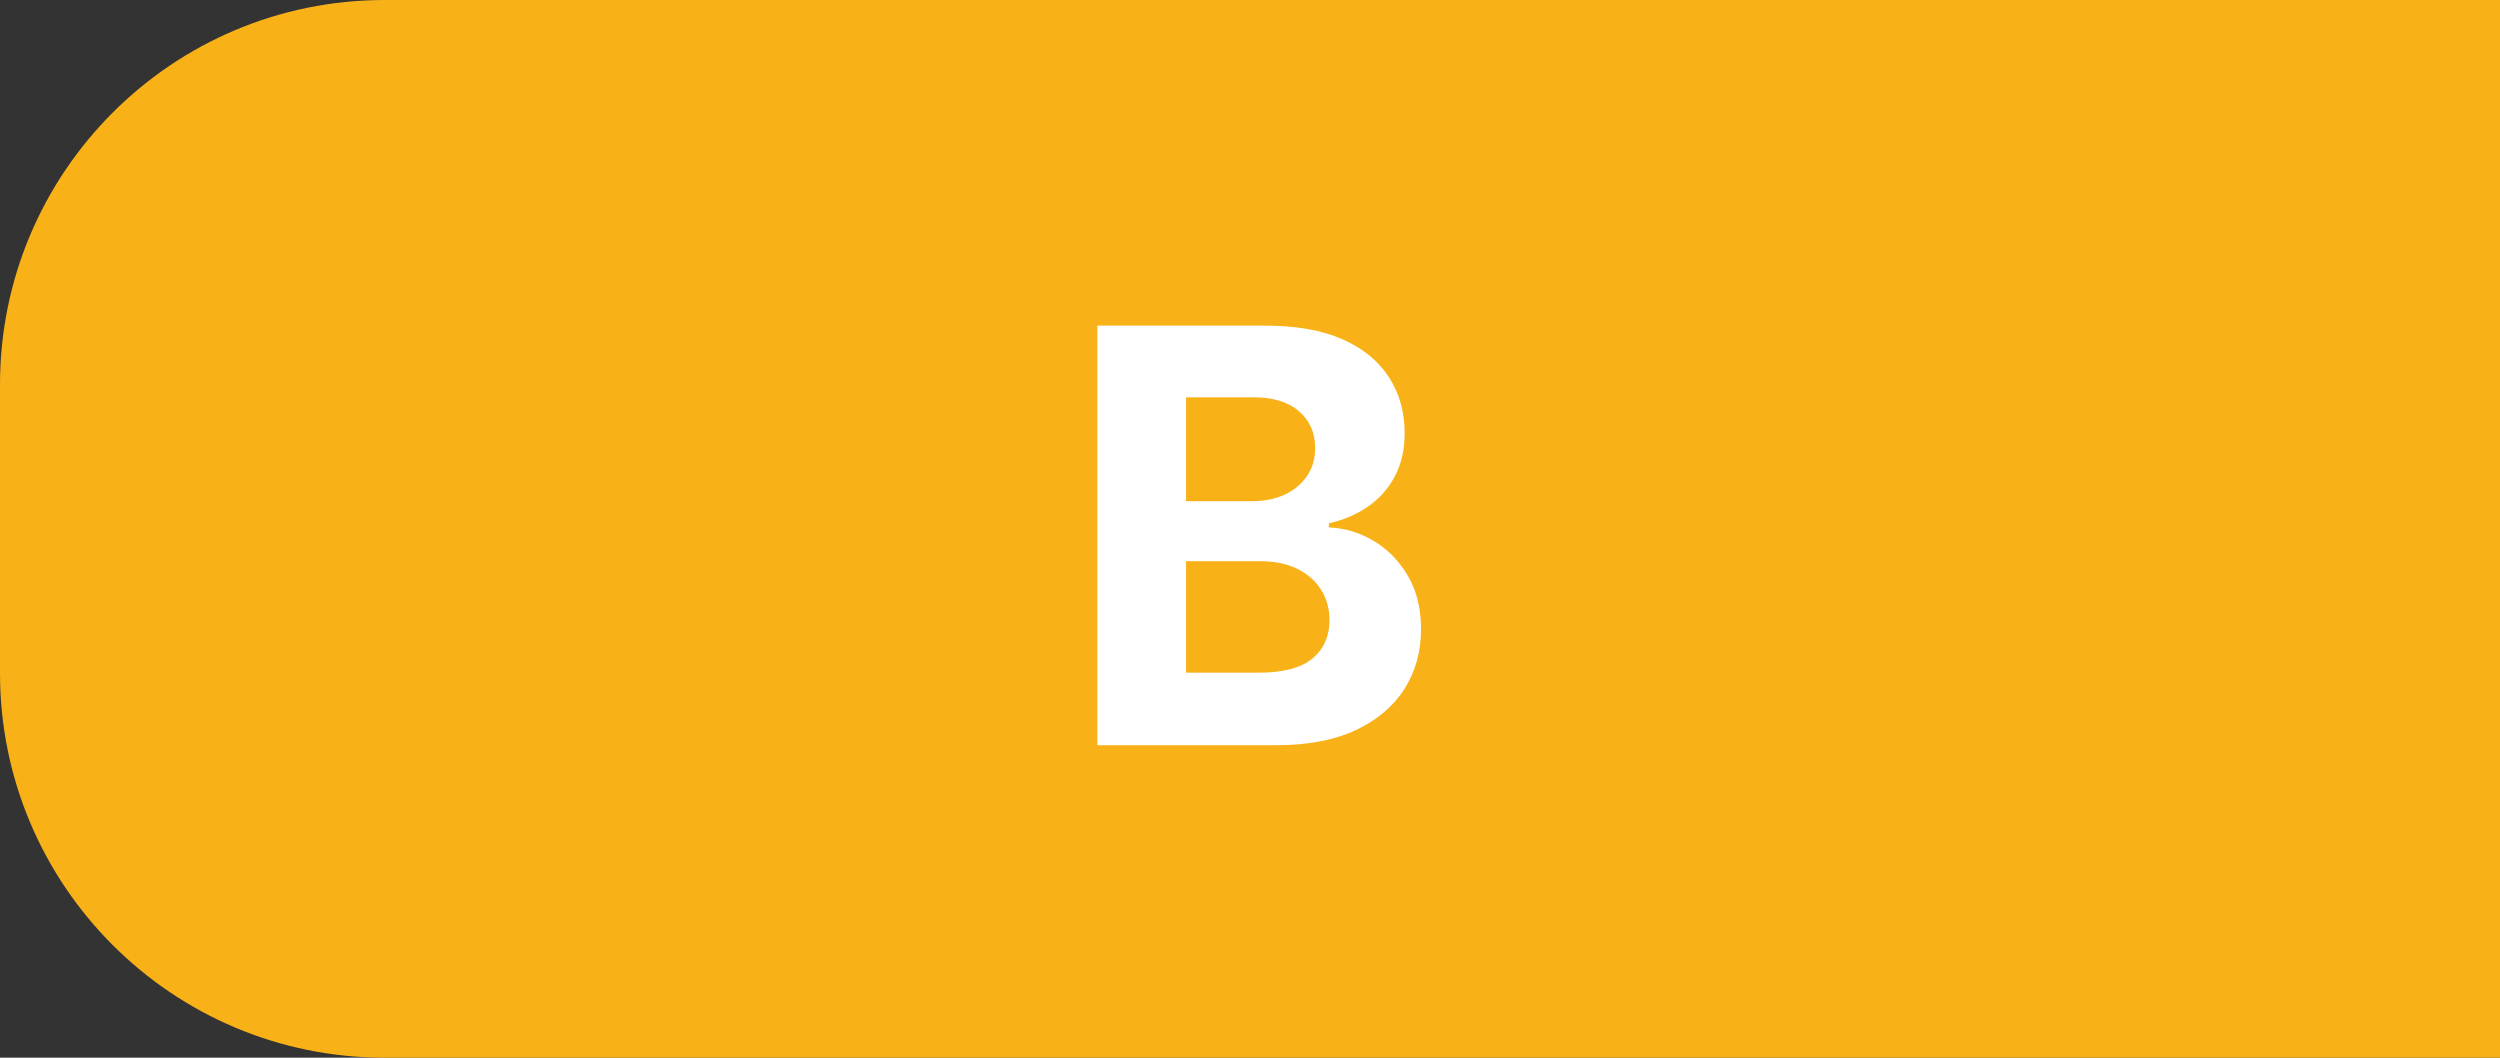
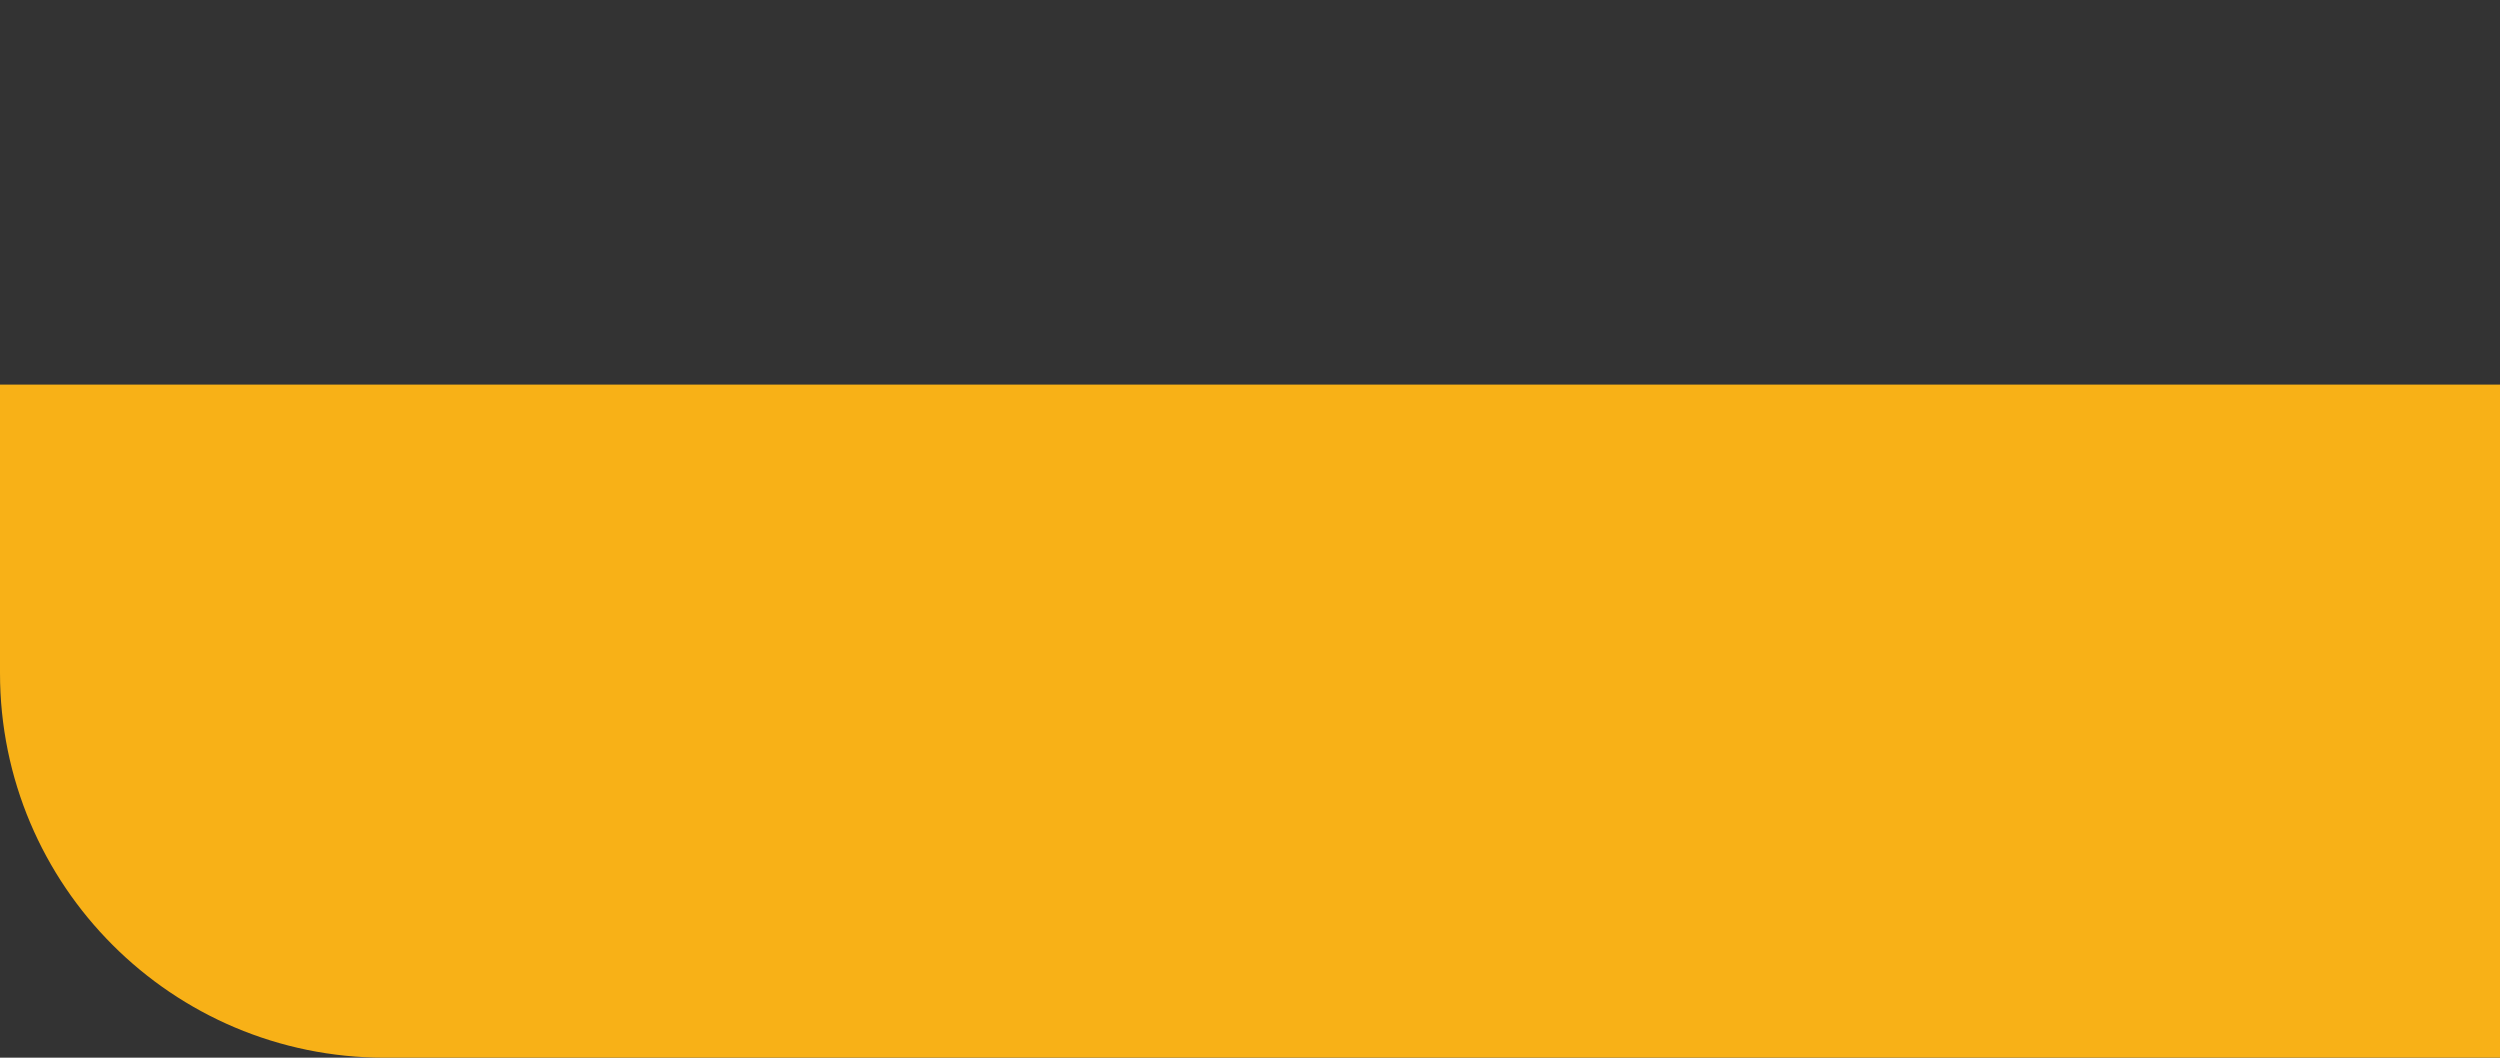
<svg xmlns="http://www.w3.org/2000/svg" width="52" height="22" viewBox="0 0 52 22" fill="none">
  <rect x="0" y="0" width="52" height="22" fill="#333333" stroke="none" />
-   <path d="M0 8C0 3.582 3.582 0 8 0H52V22H8C3.582 22 0 18.418 0 14V8Z" fill="#F8B117" />
-   <path d="M22.825 15.5V6.773H26.319C26.961 6.773 27.497 6.868 27.926 7.058C28.355 7.249 28.677 7.513 28.893 7.851C29.109 8.186 29.217 8.572 29.217 9.01C29.217 9.351 29.149 9.651 29.012 9.909C28.876 10.165 28.689 10.375 28.45 10.54C28.214 10.702 27.944 10.817 27.64 10.885V10.97C27.973 10.984 28.284 11.078 28.573 11.251C28.866 11.425 29.103 11.668 29.285 11.98C29.467 12.29 29.558 12.659 29.558 13.088C29.558 13.551 29.443 13.964 29.213 14.328C28.985 14.689 28.649 14.974 28.203 15.185C27.757 15.395 27.207 15.5 26.554 15.5H22.825ZM24.67 13.992H26.174C26.689 13.992 27.064 13.893 27.299 13.697C27.535 13.499 27.653 13.234 27.653 12.905C27.653 12.663 27.595 12.45 27.478 12.266C27.362 12.081 27.196 11.936 26.98 11.831C26.767 11.726 26.512 11.673 26.217 11.673H24.67V13.992ZM24.67 10.425H26.038C26.291 10.425 26.515 10.381 26.711 10.293C26.91 10.202 27.066 10.074 27.18 9.909C27.297 9.744 27.355 9.547 27.355 9.317C27.355 9.001 27.242 8.747 27.018 8.554C26.797 8.361 26.481 8.264 26.072 8.264H24.67V10.425Z" fill="white" />
+   <path d="M0 8H52V22H8C3.582 22 0 18.418 0 14V8Z" fill="#F8B117" />
</svg>